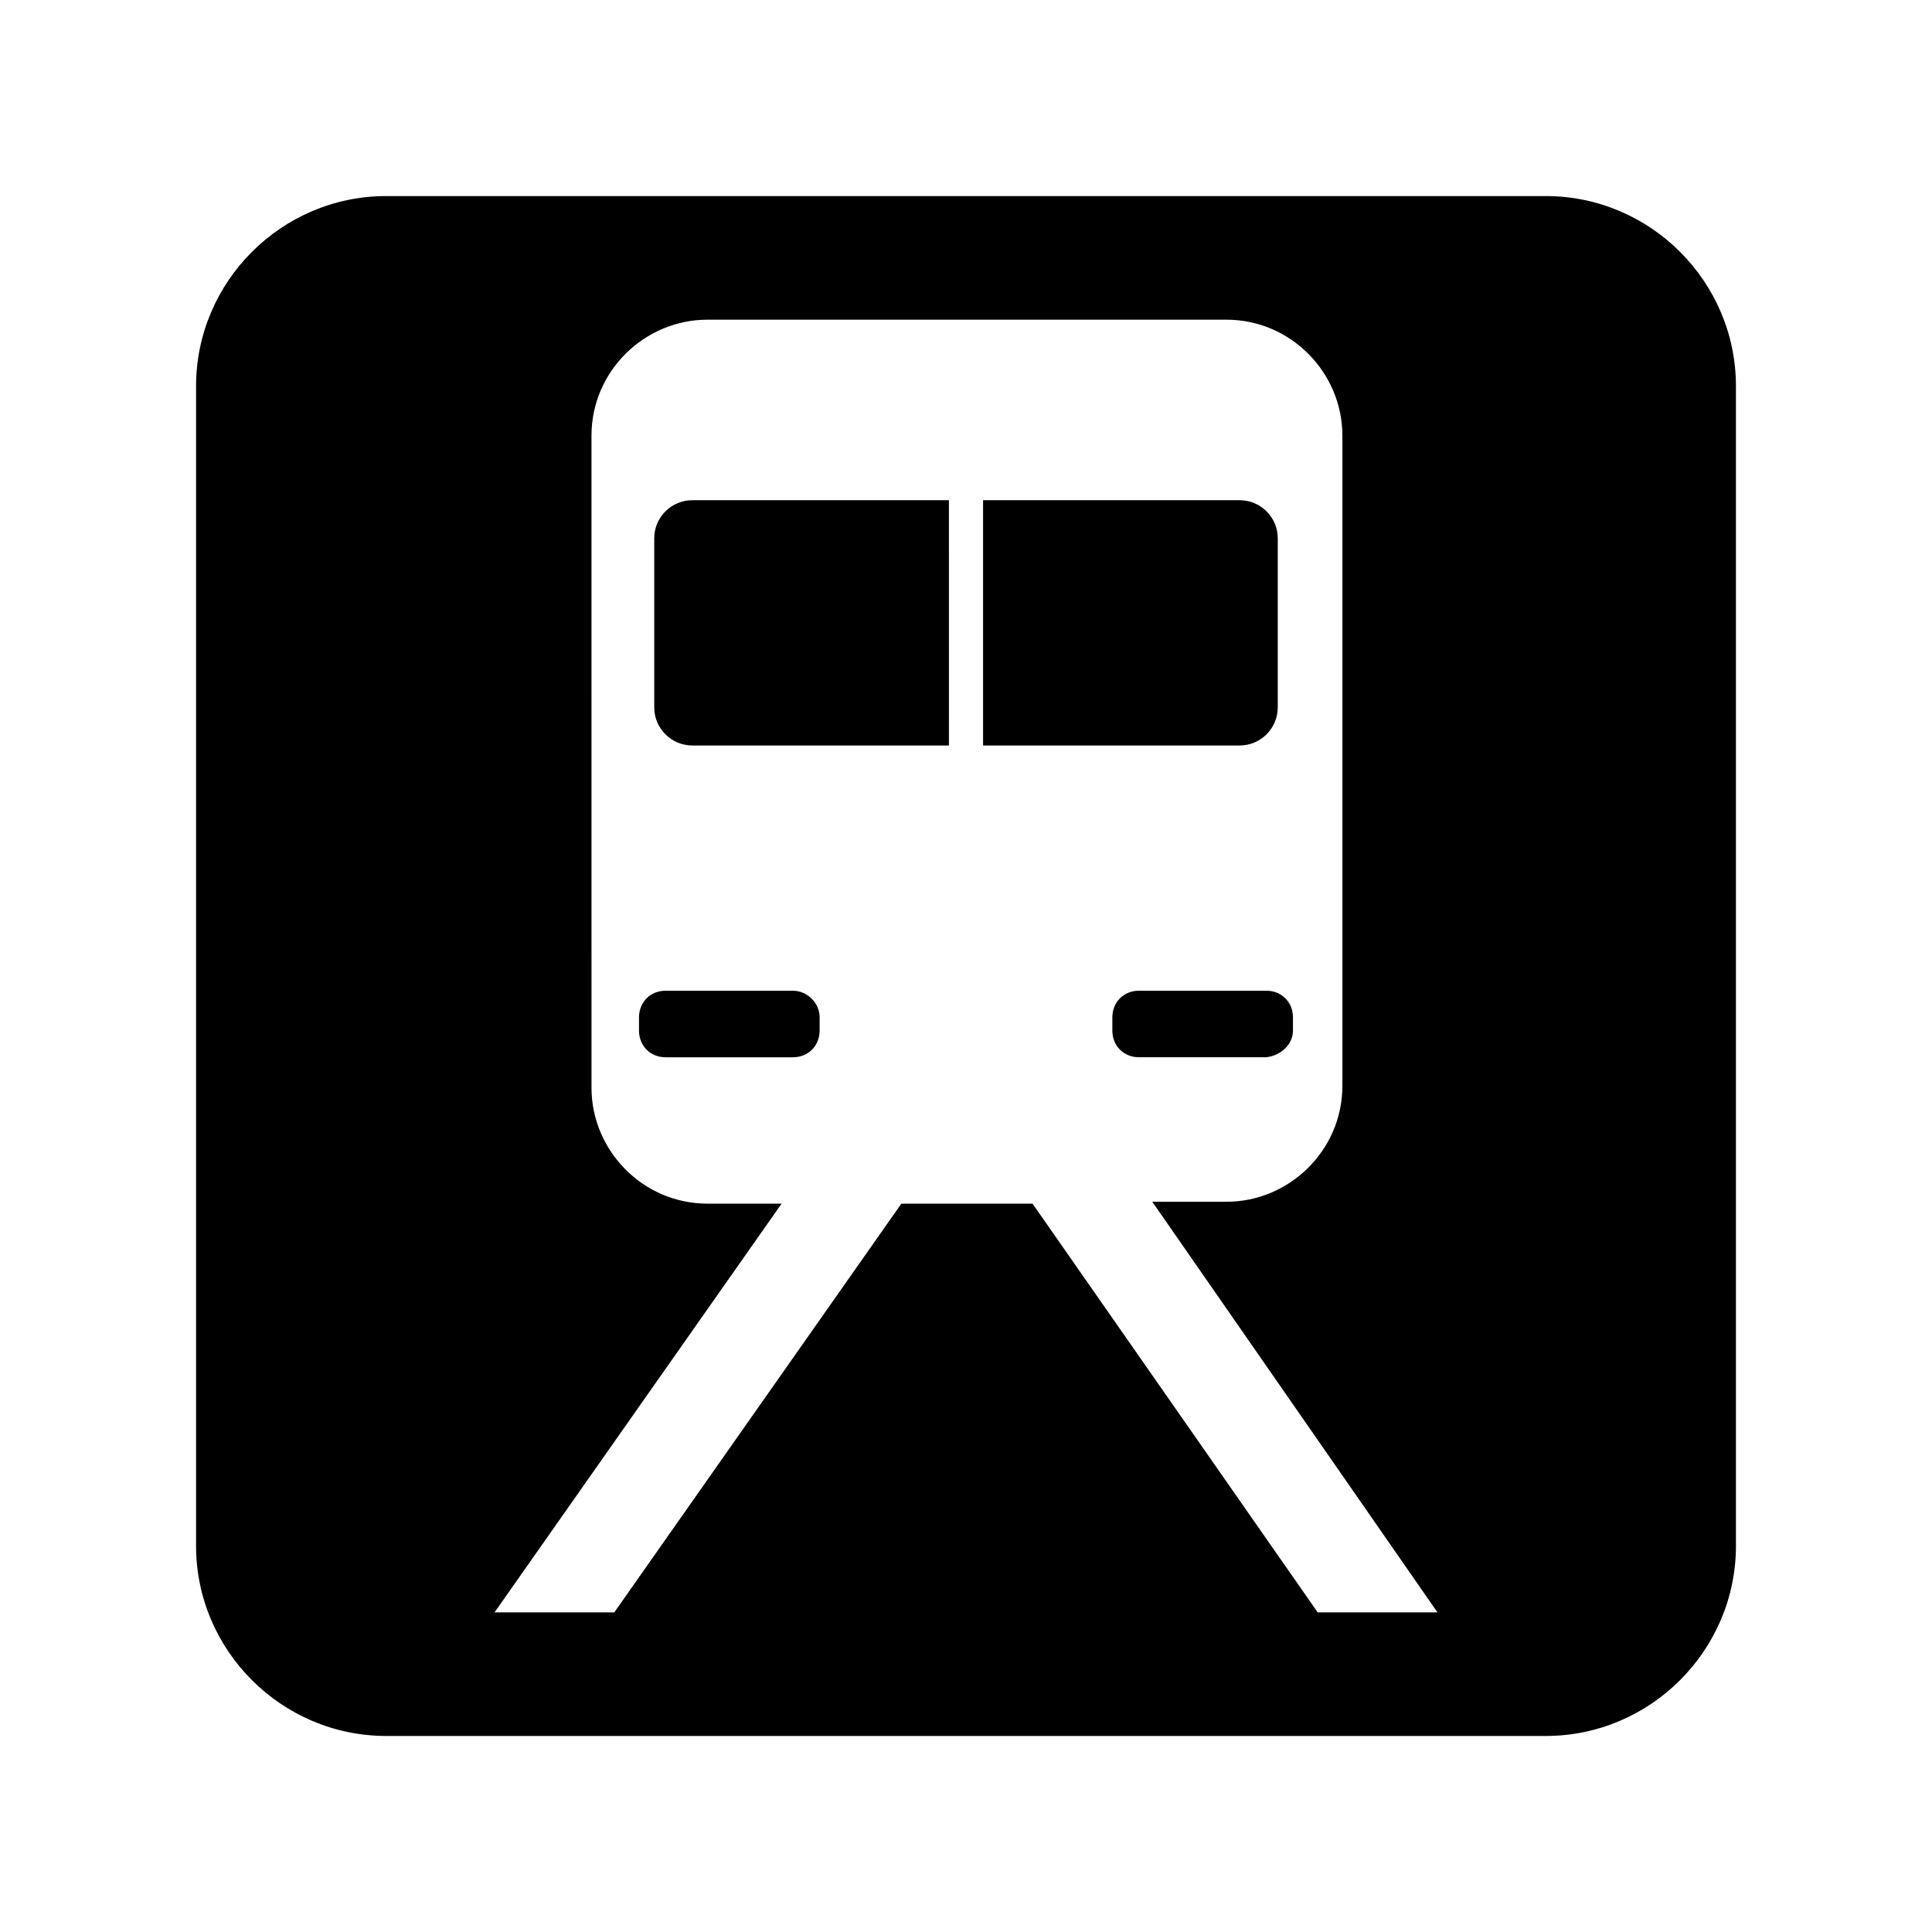
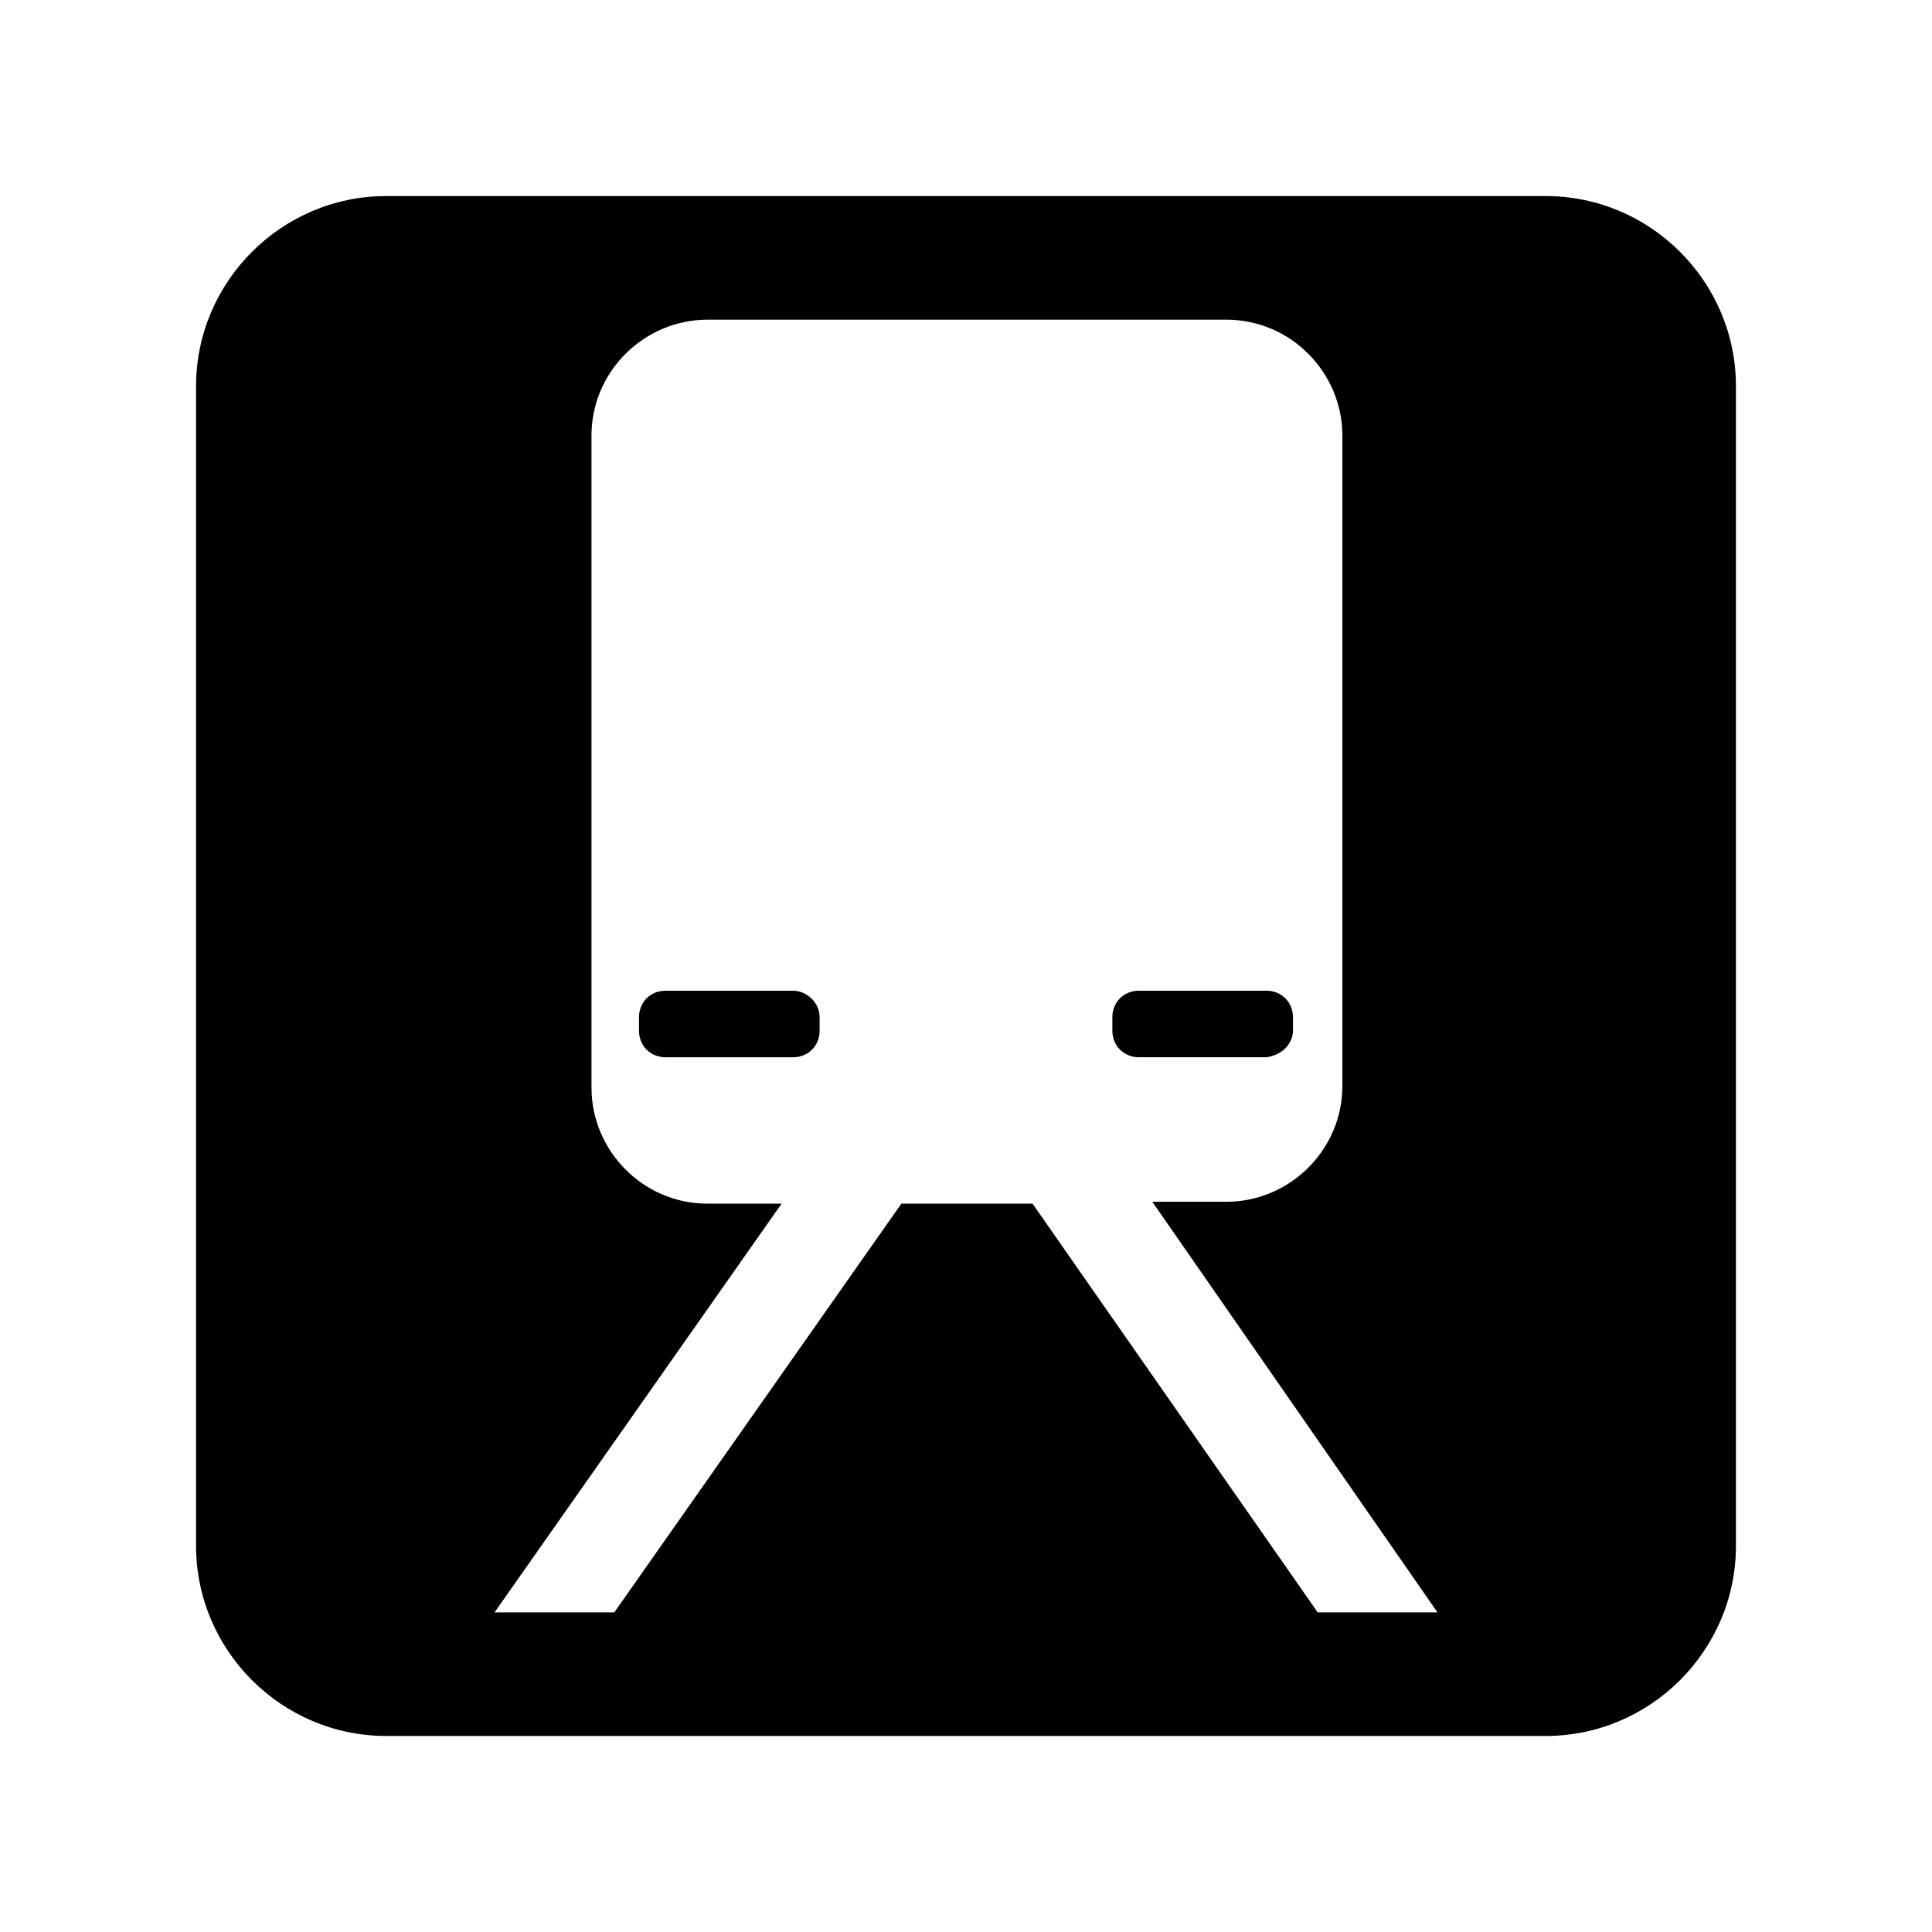
<svg xmlns="http://www.w3.org/2000/svg" fill="#000000" width="800px" height="800px" version="1.1" viewBox="144 144 512 512">
  <g>
-     <path d="m317.38 286.64v44.84c0 5.543 4.535 10.078 10.078 10.078h68.016l-0.004-64.992h-68.016c-5.543 0-10.074 4.531-10.074 10.074z" />
    <path d="m354.15 406.55h-33.754c-4.031 0-7.055 3.023-7.055 7.055v3.527c0 4.031 3.023 7.055 7.055 7.055h33.754c4.031 0 7.055-3.023 7.055-7.055v-3.527c0-4.031-3.527-7.055-7.055-7.055z" />
-     <path d="m482.62 331.48v-44.84c0-5.543-4.535-10.078-10.078-10.078l-68.016 0.004v64.992h68.016c5.543-0.004 10.078-4.535 10.078-10.078z" />
    <path d="m553.66 195.96h-307.32c-27.711 0-50.383 22.672-50.383 50.383v307.32c0 27.711 22.672 50.383 50.383 50.383h307.32c27.711 0 50.383-22.672 50.383-50.383v-307.32c0-27.711-22.672-50.383-50.383-50.383zm-60.457 375.34-75.57-108.32h-34.762l-76.078 108.32h-31.738l76.074-108.32h-19.648c-17.129 0-30.73-14.105-30.73-30.73l-0.004-172.8c0-17.129 14.105-30.73 30.73-30.73h137.54c17.129 0 30.73 14.105 30.73 30.73v172.3c0 17.129-14.105 30.73-30.73 30.73h-19.648l75.574 108.82z" />
    <path d="m486.65 417.13v-3.527c0-4.031-3.023-7.055-7.055-7.055h-33.754c-4.031 0-7.055 3.023-7.055 7.055v3.527c0 4.031 3.023 7.055 7.055 7.055h33.754c4.035-0.508 7.055-3.527 7.055-7.055z" />
  </g>
</svg>